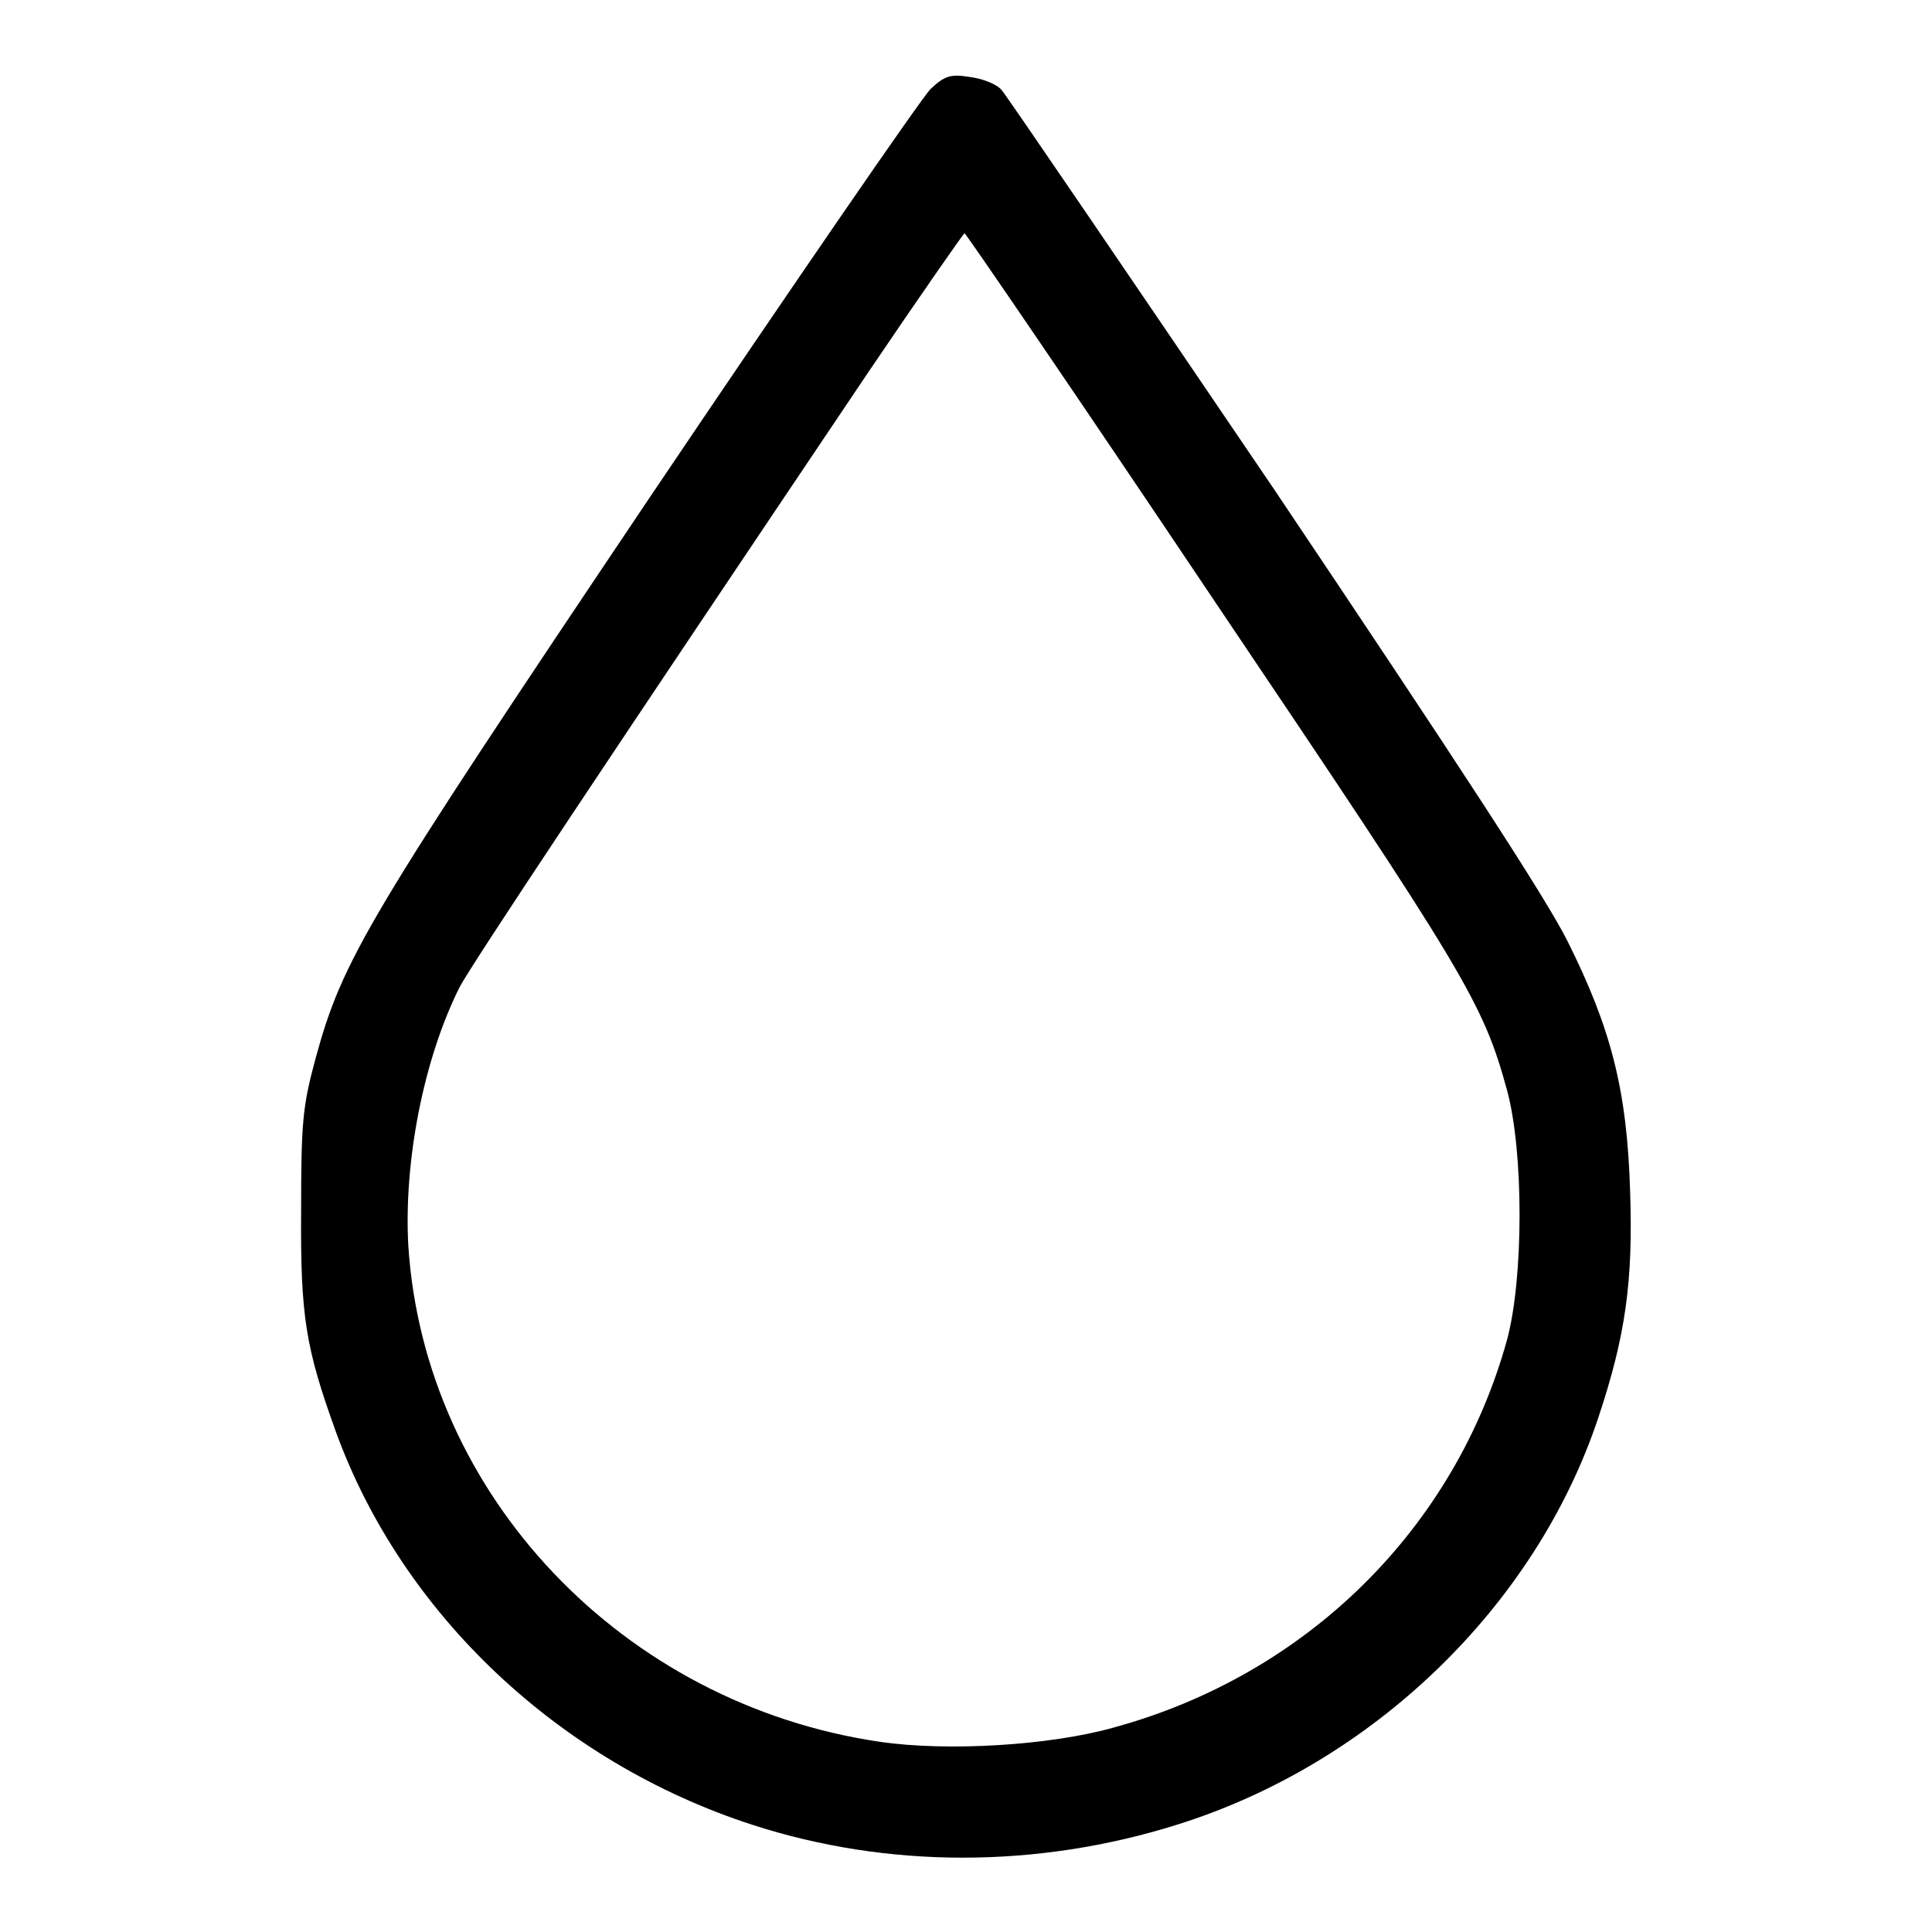
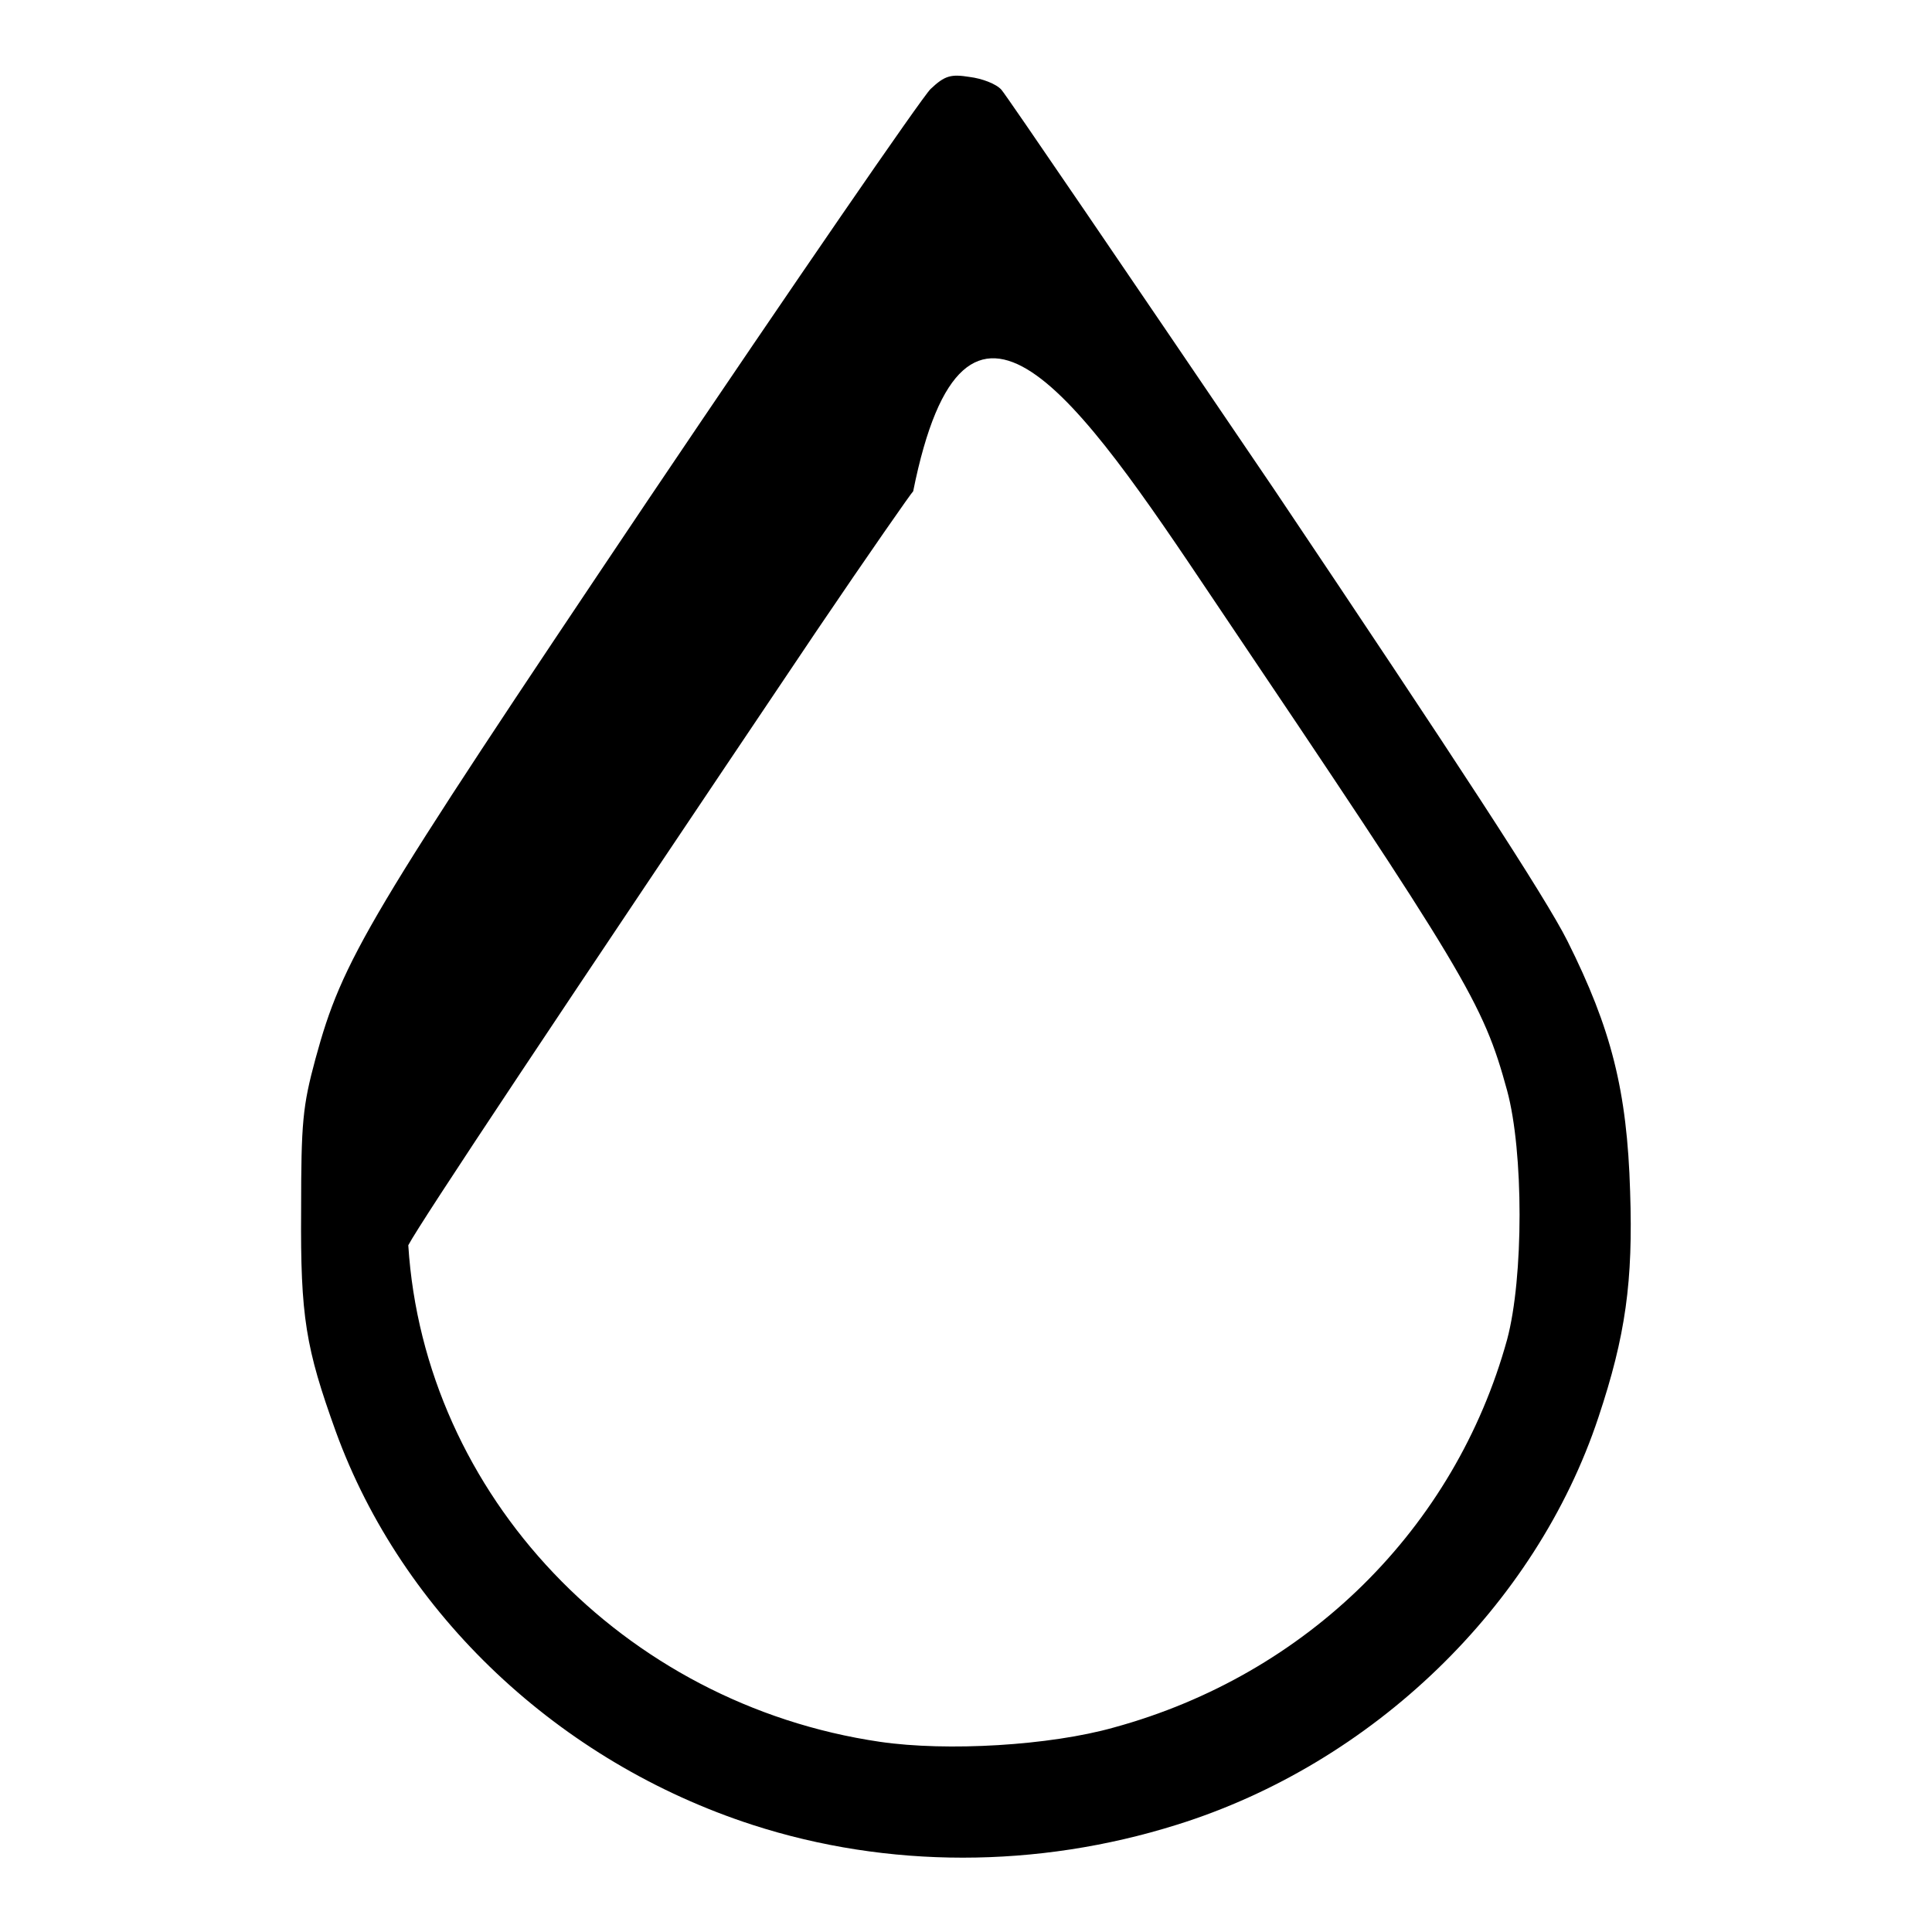
<svg xmlns="http://www.w3.org/2000/svg" version="1.1" x="0px" y="0px" viewBox="0 0 256 256" enable-background="new 0 0 256 256" xml:space="preserve">
  <g>
    <g>
      <g>
-         <path fill="#000000" d="M123.3,11.8c-1.2,1.2-18,25.6-37.4,54.4c-37.4,55.7-40.5,60.9-44.1,74.1c-1.7,6.3-1.9,8.4-1.9,20.1c-0.1,14.1,0.6,18.2,4.6,29.3c8.8,24.2,29.6,43.8,55.2,52.1c17.9,5.8,37.7,5.8,56.2,0c26-8.1,47.6-29,55.9-54c3.6-10.8,4.6-18,4.2-29.9c-0.4-13.4-2.5-21.6-8.3-33.2c-2.9-5.8-14.8-24-38.9-59.9c-19.2-28.3-35.4-52.1-36.1-52.9s-2.6-1.5-4.2-1.7C126,9.8,125.2,10,123.3,11.8z M160.7,79.3c33.6,49.9,35.8,53.5,39,65.2c2.2,8.1,2.2,24.8,0,33c-6.9,25-26.5,44.4-52.1,51.4c-8.5,2.4-22.1,3.2-31,1.9c-34.1-5-60.4-32.7-62.5-65.8c-0.6-11.1,2-24.6,6.8-34.2c1.7-3.2,19.8-30.4,54.1-81.4c6.9-10.2,12.7-18.5,12.8-18.5C127.9,30.8,142.8,52.6,160.7,79.3z" />
+         <path fill="#000000" d="M123.3,11.8c-1.2,1.2-18,25.6-37.4,54.4c-37.4,55.7-40.5,60.9-44.1,74.1c-1.7,6.3-1.9,8.4-1.9,20.1c-0.1,14.1,0.6,18.2,4.6,29.3c8.8,24.2,29.6,43.8,55.2,52.1c17.9,5.8,37.7,5.8,56.2,0c26-8.1,47.6-29,55.9-54c3.6-10.8,4.6-18,4.2-29.9c-0.4-13.4-2.5-21.6-8.3-33.2c-2.9-5.8-14.8-24-38.9-59.9c-19.2-28.3-35.4-52.1-36.1-52.9s-2.6-1.5-4.2-1.7C126,9.8,125.2,10,123.3,11.8z M160.7,79.3c33.6,49.9,35.8,53.5,39,65.2c2.2,8.1,2.2,24.8,0,33c-6.9,25-26.5,44.4-52.1,51.4c-8.5,2.4-22.1,3.2-31,1.9c-34.1-5-60.4-32.7-62.5-65.8c1.7-3.2,19.8-30.4,54.1-81.4c6.9-10.2,12.7-18.5,12.8-18.5C127.9,30.8,142.8,52.6,160.7,79.3z" />
      </g>
    </g>
  </g>
</svg>